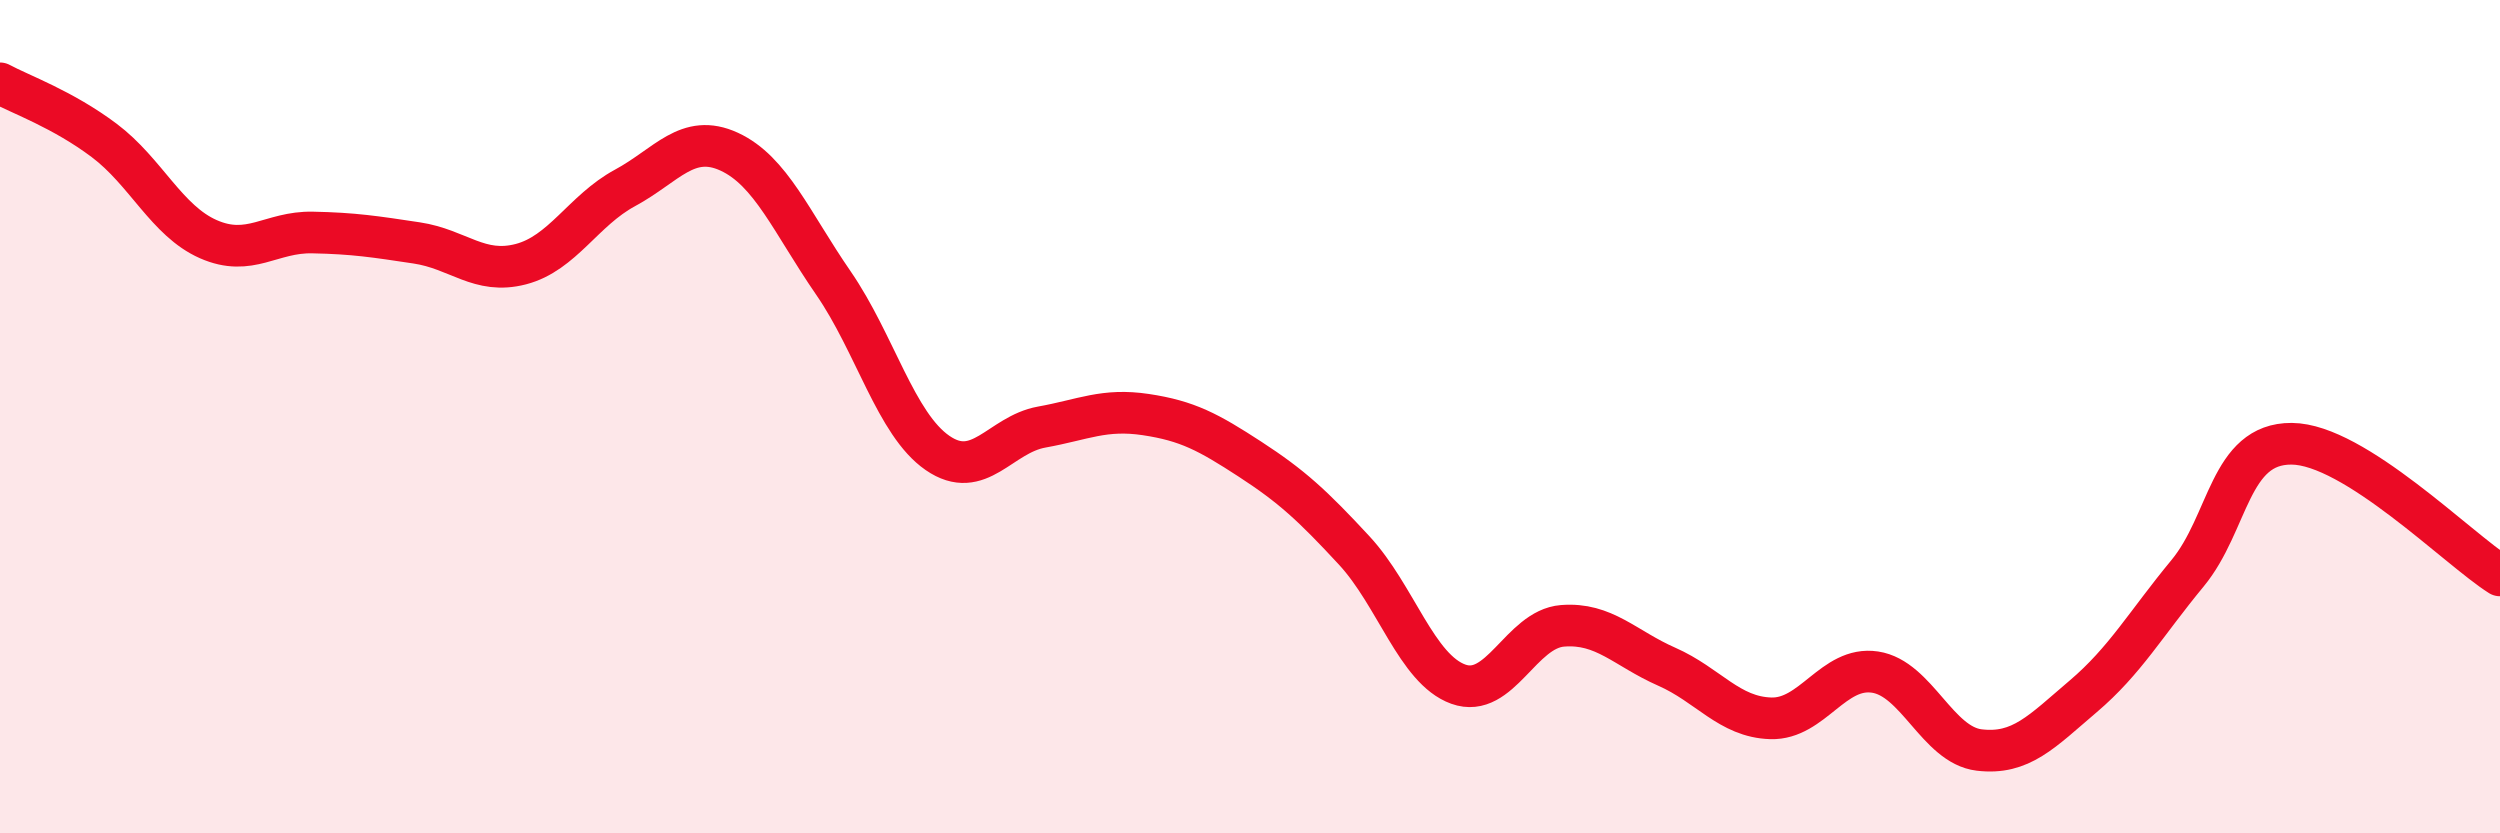
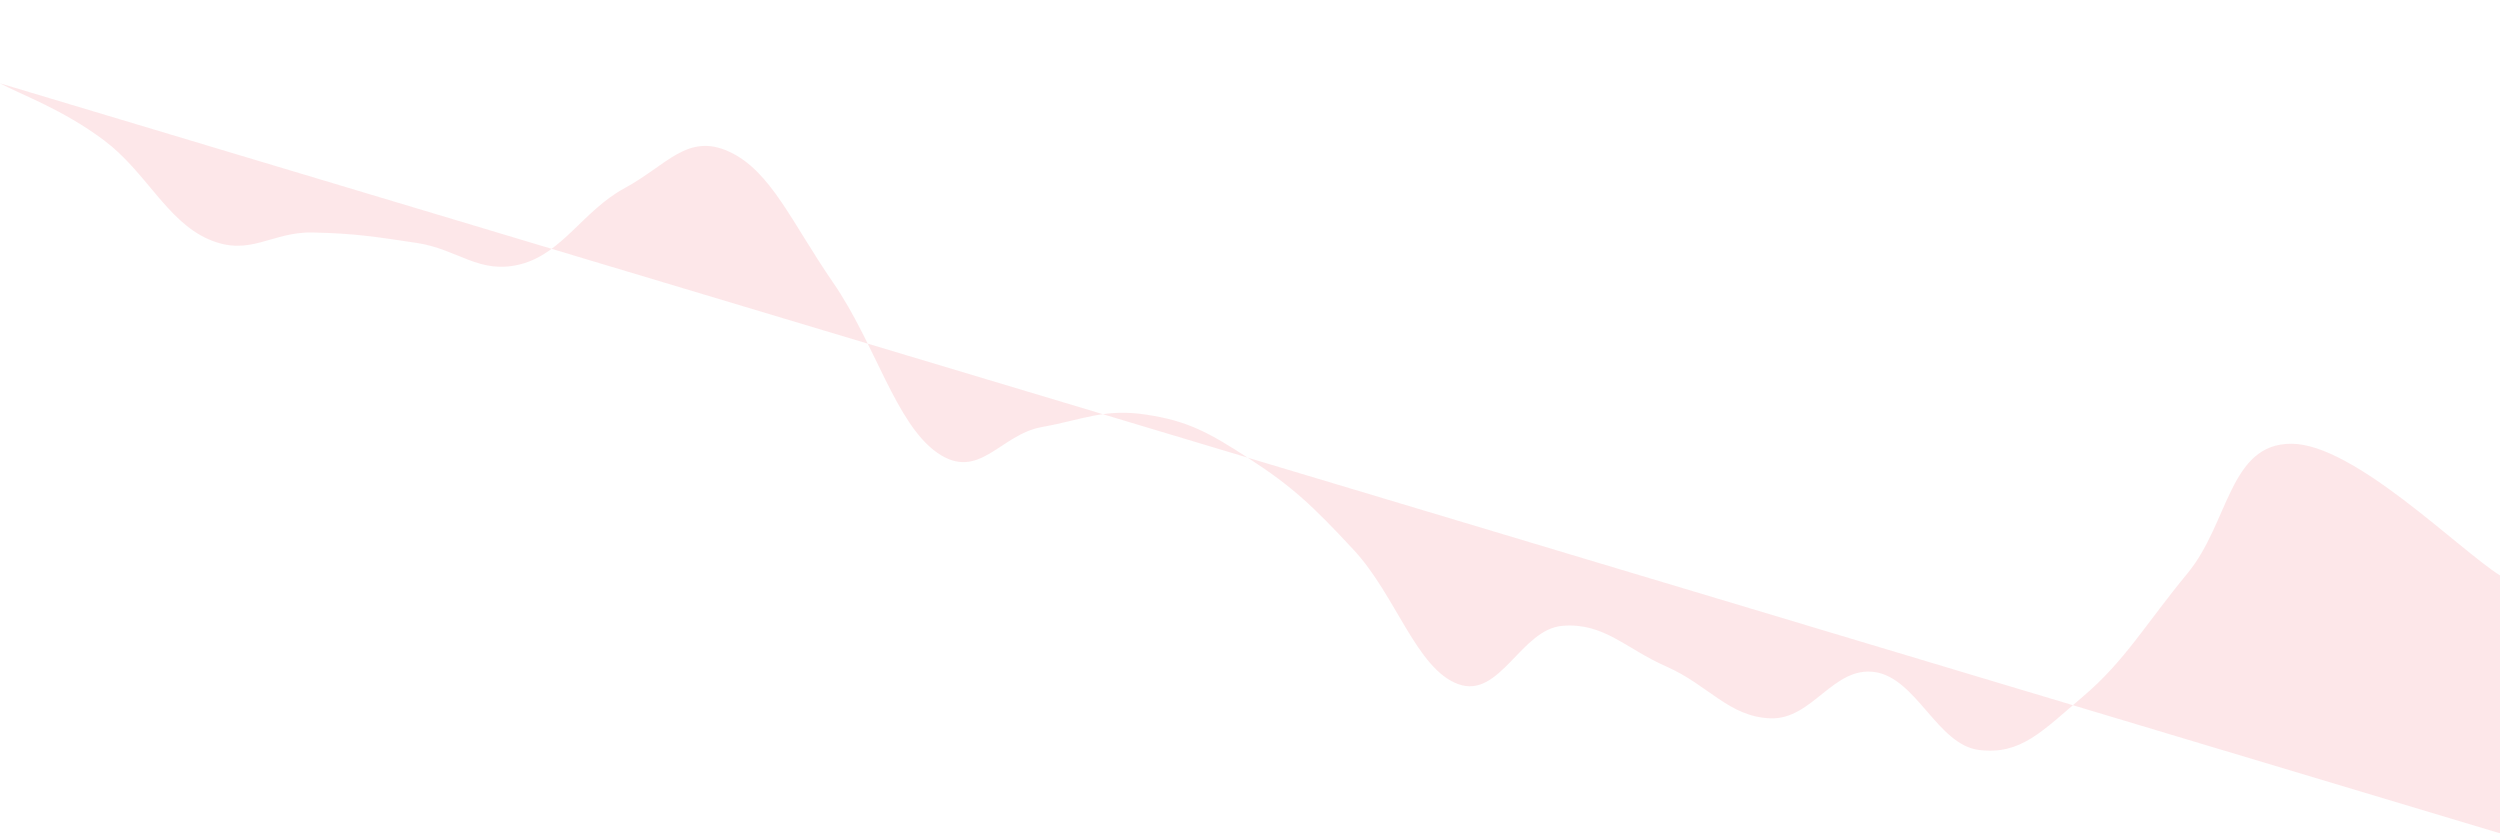
<svg xmlns="http://www.w3.org/2000/svg" width="60" height="20" viewBox="0 0 60 20">
-   <path d="M 0,2 C 0.5,2.27 1.5,2.62 2.5,3.37 C 3.5,4.12 4,5.3 5,5.74 C 6,6.18 6.5,5.56 7.5,5.58 C 8.5,5.6 9,5.68 10,5.83 C 11,5.98 11.5,6.6 12.5,6.34 C 13.5,6.08 14,5.05 15,4.51 C 16,3.97 16.5,3.18 17.5,3.64 C 18.5,4.1 19,5.34 20,6.79 C 21,8.24 21.5,10.18 22.5,10.87 C 23.5,11.56 24,10.43 25,10.25 C 26,10.07 26.5,9.8 27.5,9.95 C 28.5,10.1 29,10.37 30,11.02 C 31,11.67 31.5,12.13 32.5,13.21 C 33.5,14.29 34,16.06 35,16.42 C 36,16.78 36.5,15.1 37.5,15.02 C 38.5,14.94 39,15.56 40,16 C 41,16.44 41.5,17.21 42.5,17.24 C 43.5,17.27 44,15.98 45,16.13 C 46,16.28 46.5,17.88 47.5,18 C 48.5,18.12 49,17.56 50,16.71 C 51,15.86 51.5,14.97 52.5,13.76 C 53.5,12.55 53.5,10.64 55,10.65 C 56.5,10.66 59,13.18 60,13.81L60 20L0 20Z" fill="#EB0A25" opacity="0.1" stroke-linecap="round" stroke-linejoin="round" />
-   <path d="M 0,2 C 0.5,2.27 1.5,2.62 2.5,3.37 C 3.5,4.12 4,5.3 5,5.74 C 6,6.18 6.5,5.56 7.5,5.58 C 8.5,5.6 9,5.68 10,5.83 C 11,5.98 11.5,6.6 12.5,6.34 C 13.5,6.08 14,5.05 15,4.51 C 16,3.97 16.5,3.18 17.5,3.64 C 18.5,4.1 19,5.34 20,6.79 C 21,8.24 21.5,10.18 22.5,10.87 C 23.5,11.56 24,10.43 25,10.25 C 26,10.07 26.5,9.8 27.5,9.95 C 28.5,10.1 29,10.37 30,11.02 C 31,11.67 31.5,12.13 32.5,13.21 C 33.5,14.29 34,16.06 35,16.42 C 36,16.78 36.5,15.1 37.5,15.02 C 38.5,14.94 39,15.56 40,16 C 41,16.44 41.5,17.21 42.5,17.24 C 43.5,17.27 44,15.98 45,16.13 C 46,16.28 46.5,17.88 47.5,18 C 48.5,18.12 49,17.56 50,16.71 C 51,15.86 51.5,14.97 52.5,13.76 C 53.5,12.55 53.5,10.64 55,10.65 C 56.5,10.66 59,13.18 60,13.81" stroke="#EB0A25" stroke-width="1" fill="none" stroke-linecap="round" stroke-linejoin="round" />
+   <path d="M 0,2 C 0.5,2.27 1.5,2.62 2.5,3.37 C 3.5,4.12 4,5.3 5,5.74 C 6,6.18 6.5,5.56 7.5,5.58 C 8.5,5.6 9,5.68 10,5.83 C 11,5.98 11.5,6.6 12.5,6.34 C 13.5,6.08 14,5.05 15,4.51 C 16,3.97 16.5,3.18 17.5,3.64 C 18.5,4.1 19,5.34 20,6.79 C 21,8.24 21.5,10.18 22.5,10.87 C 23.5,11.56 24,10.43 25,10.25 C 26,10.07 26.5,9.8 27.5,9.95 C 28.5,10.1 29,10.37 30,11.02 C 31,11.67 31.5,12.13 32.5,13.21 C 33.5,14.29 34,16.06 35,16.42 C 36,16.78 36.5,15.1 37.5,15.02 C 38.5,14.94 39,15.56 40,16 C 41,16.44 41.5,17.21 42.5,17.24 C 43.5,17.27 44,15.98 45,16.13 C 46,16.28 46.5,17.88 47.5,18 C 48.5,18.12 49,17.56 50,16.71 C 51,15.86 51.5,14.97 52.5,13.76 C 53.5,12.55 53.5,10.64 55,10.65 C 56.5,10.66 59,13.18 60,13.81L60 20Z" fill="#EB0A25" opacity="0.1" stroke-linecap="round" stroke-linejoin="round" />
</svg>